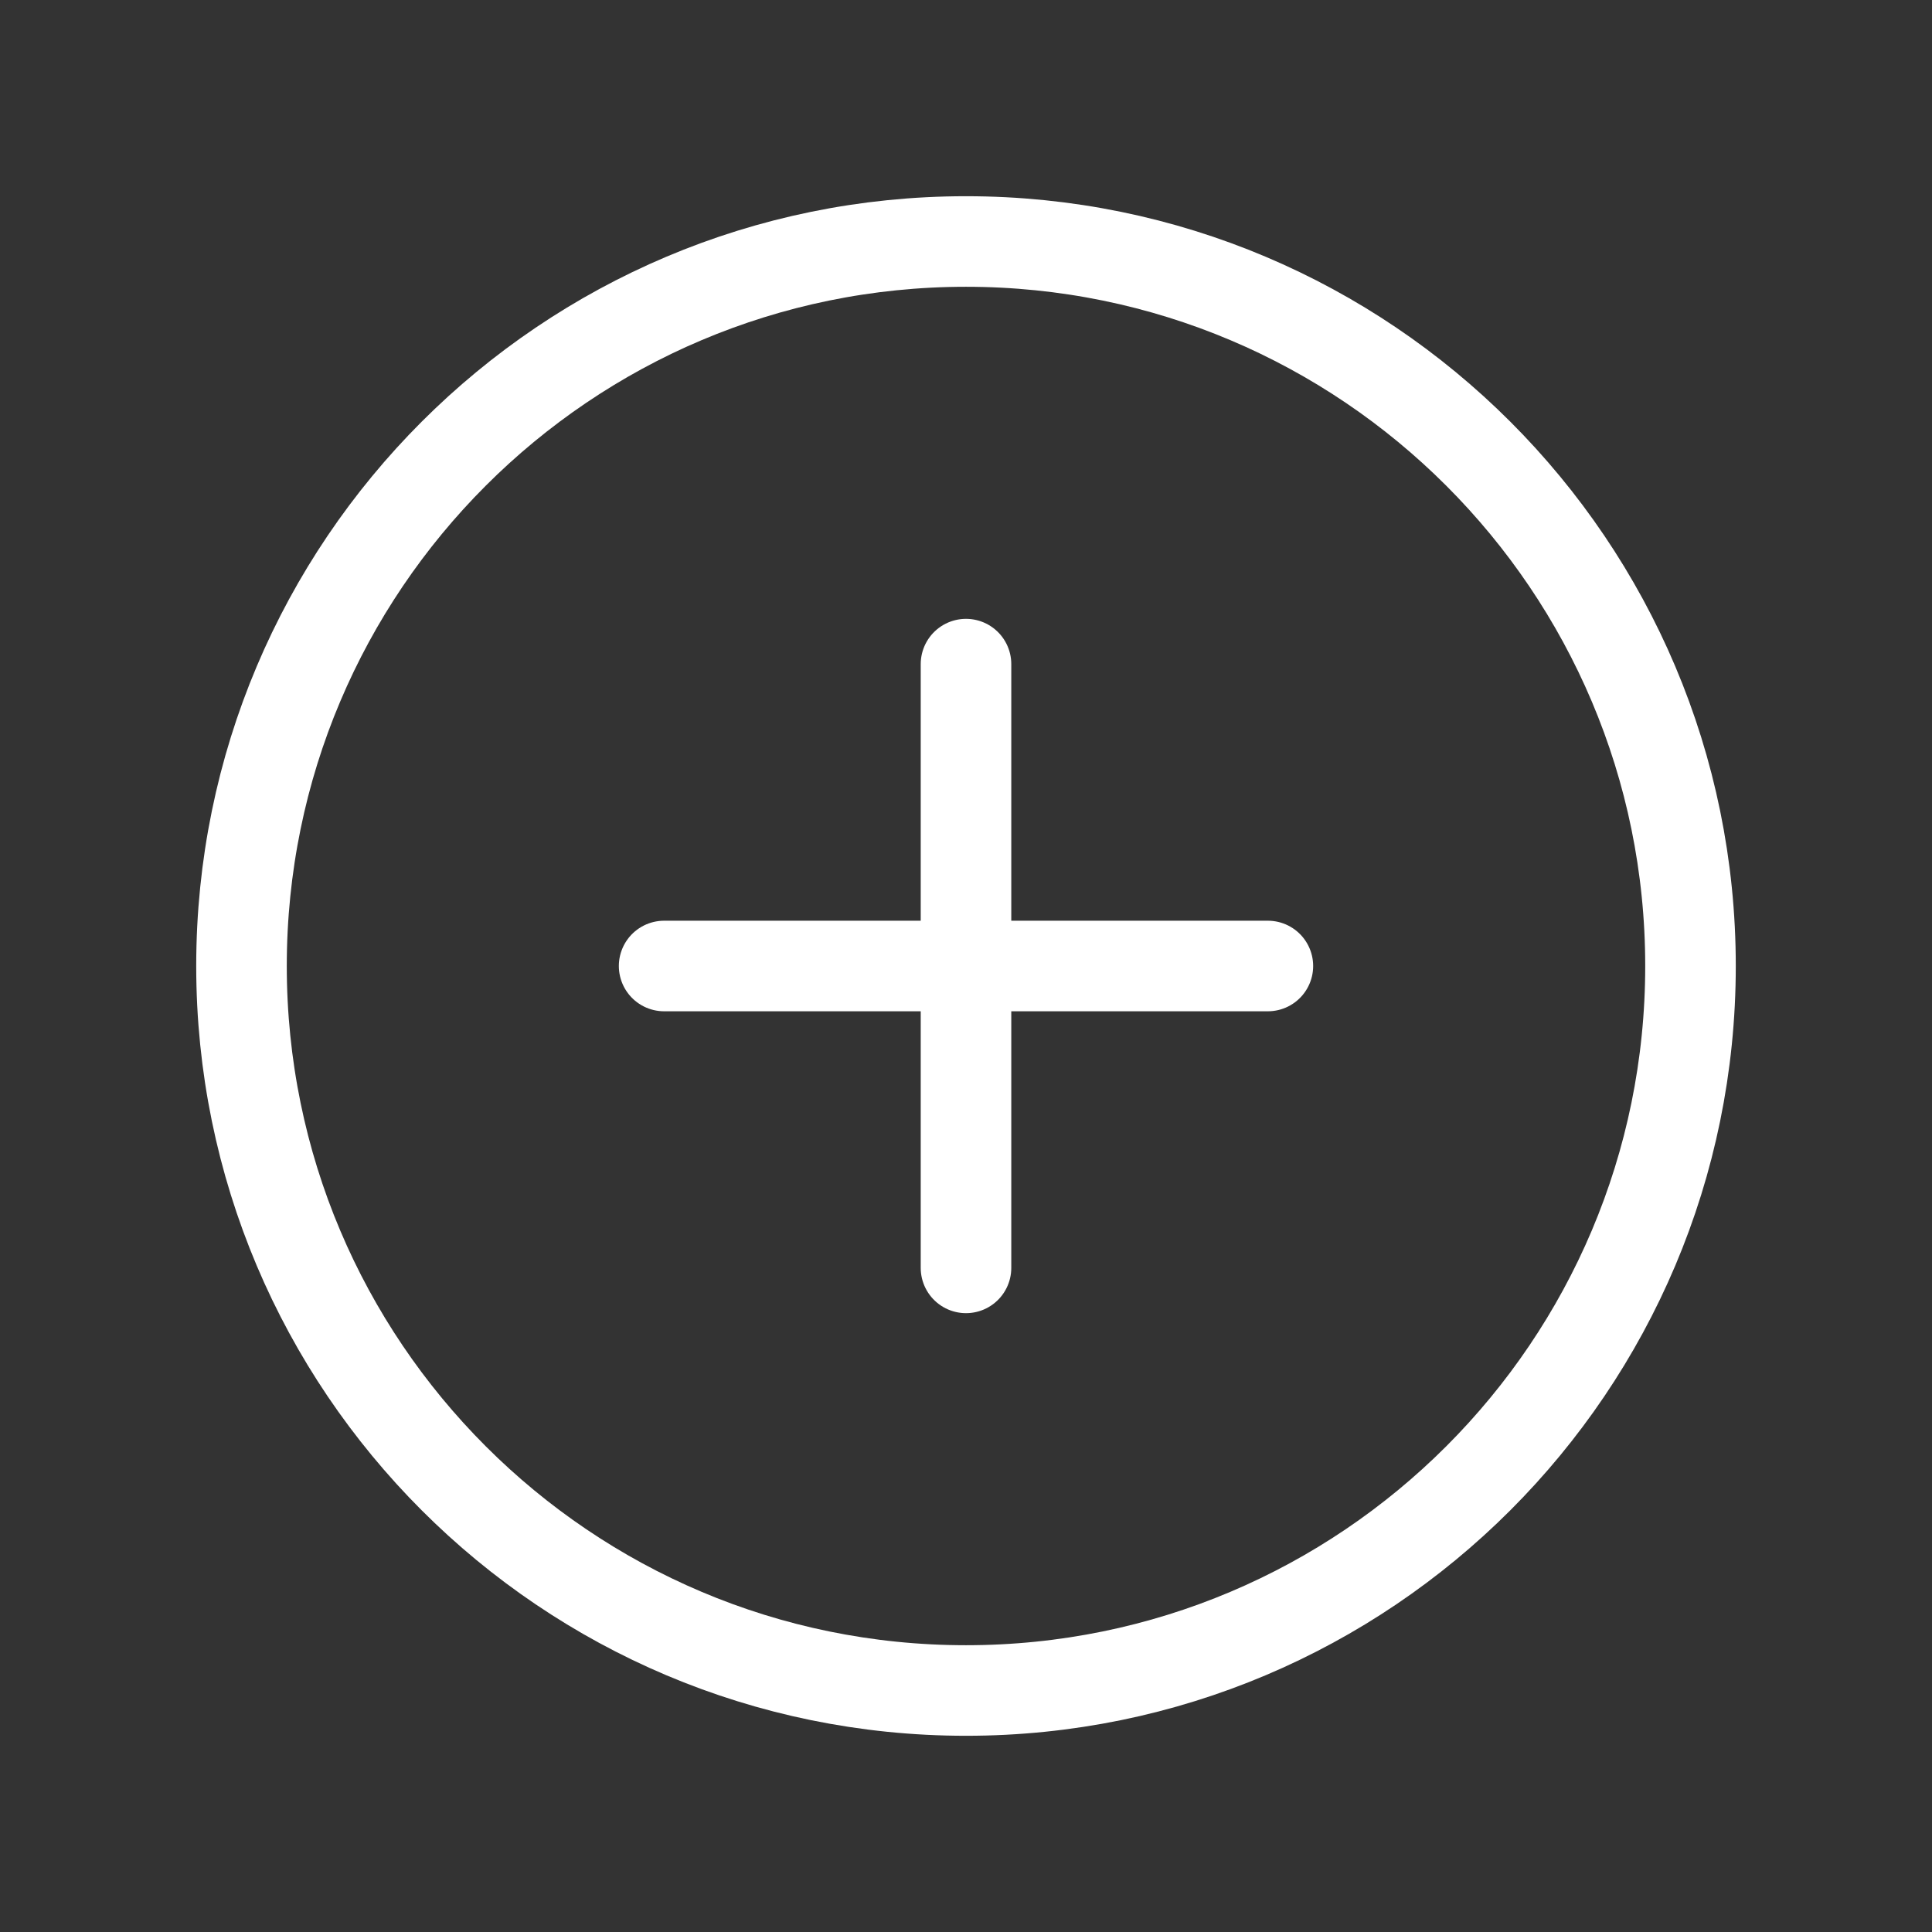
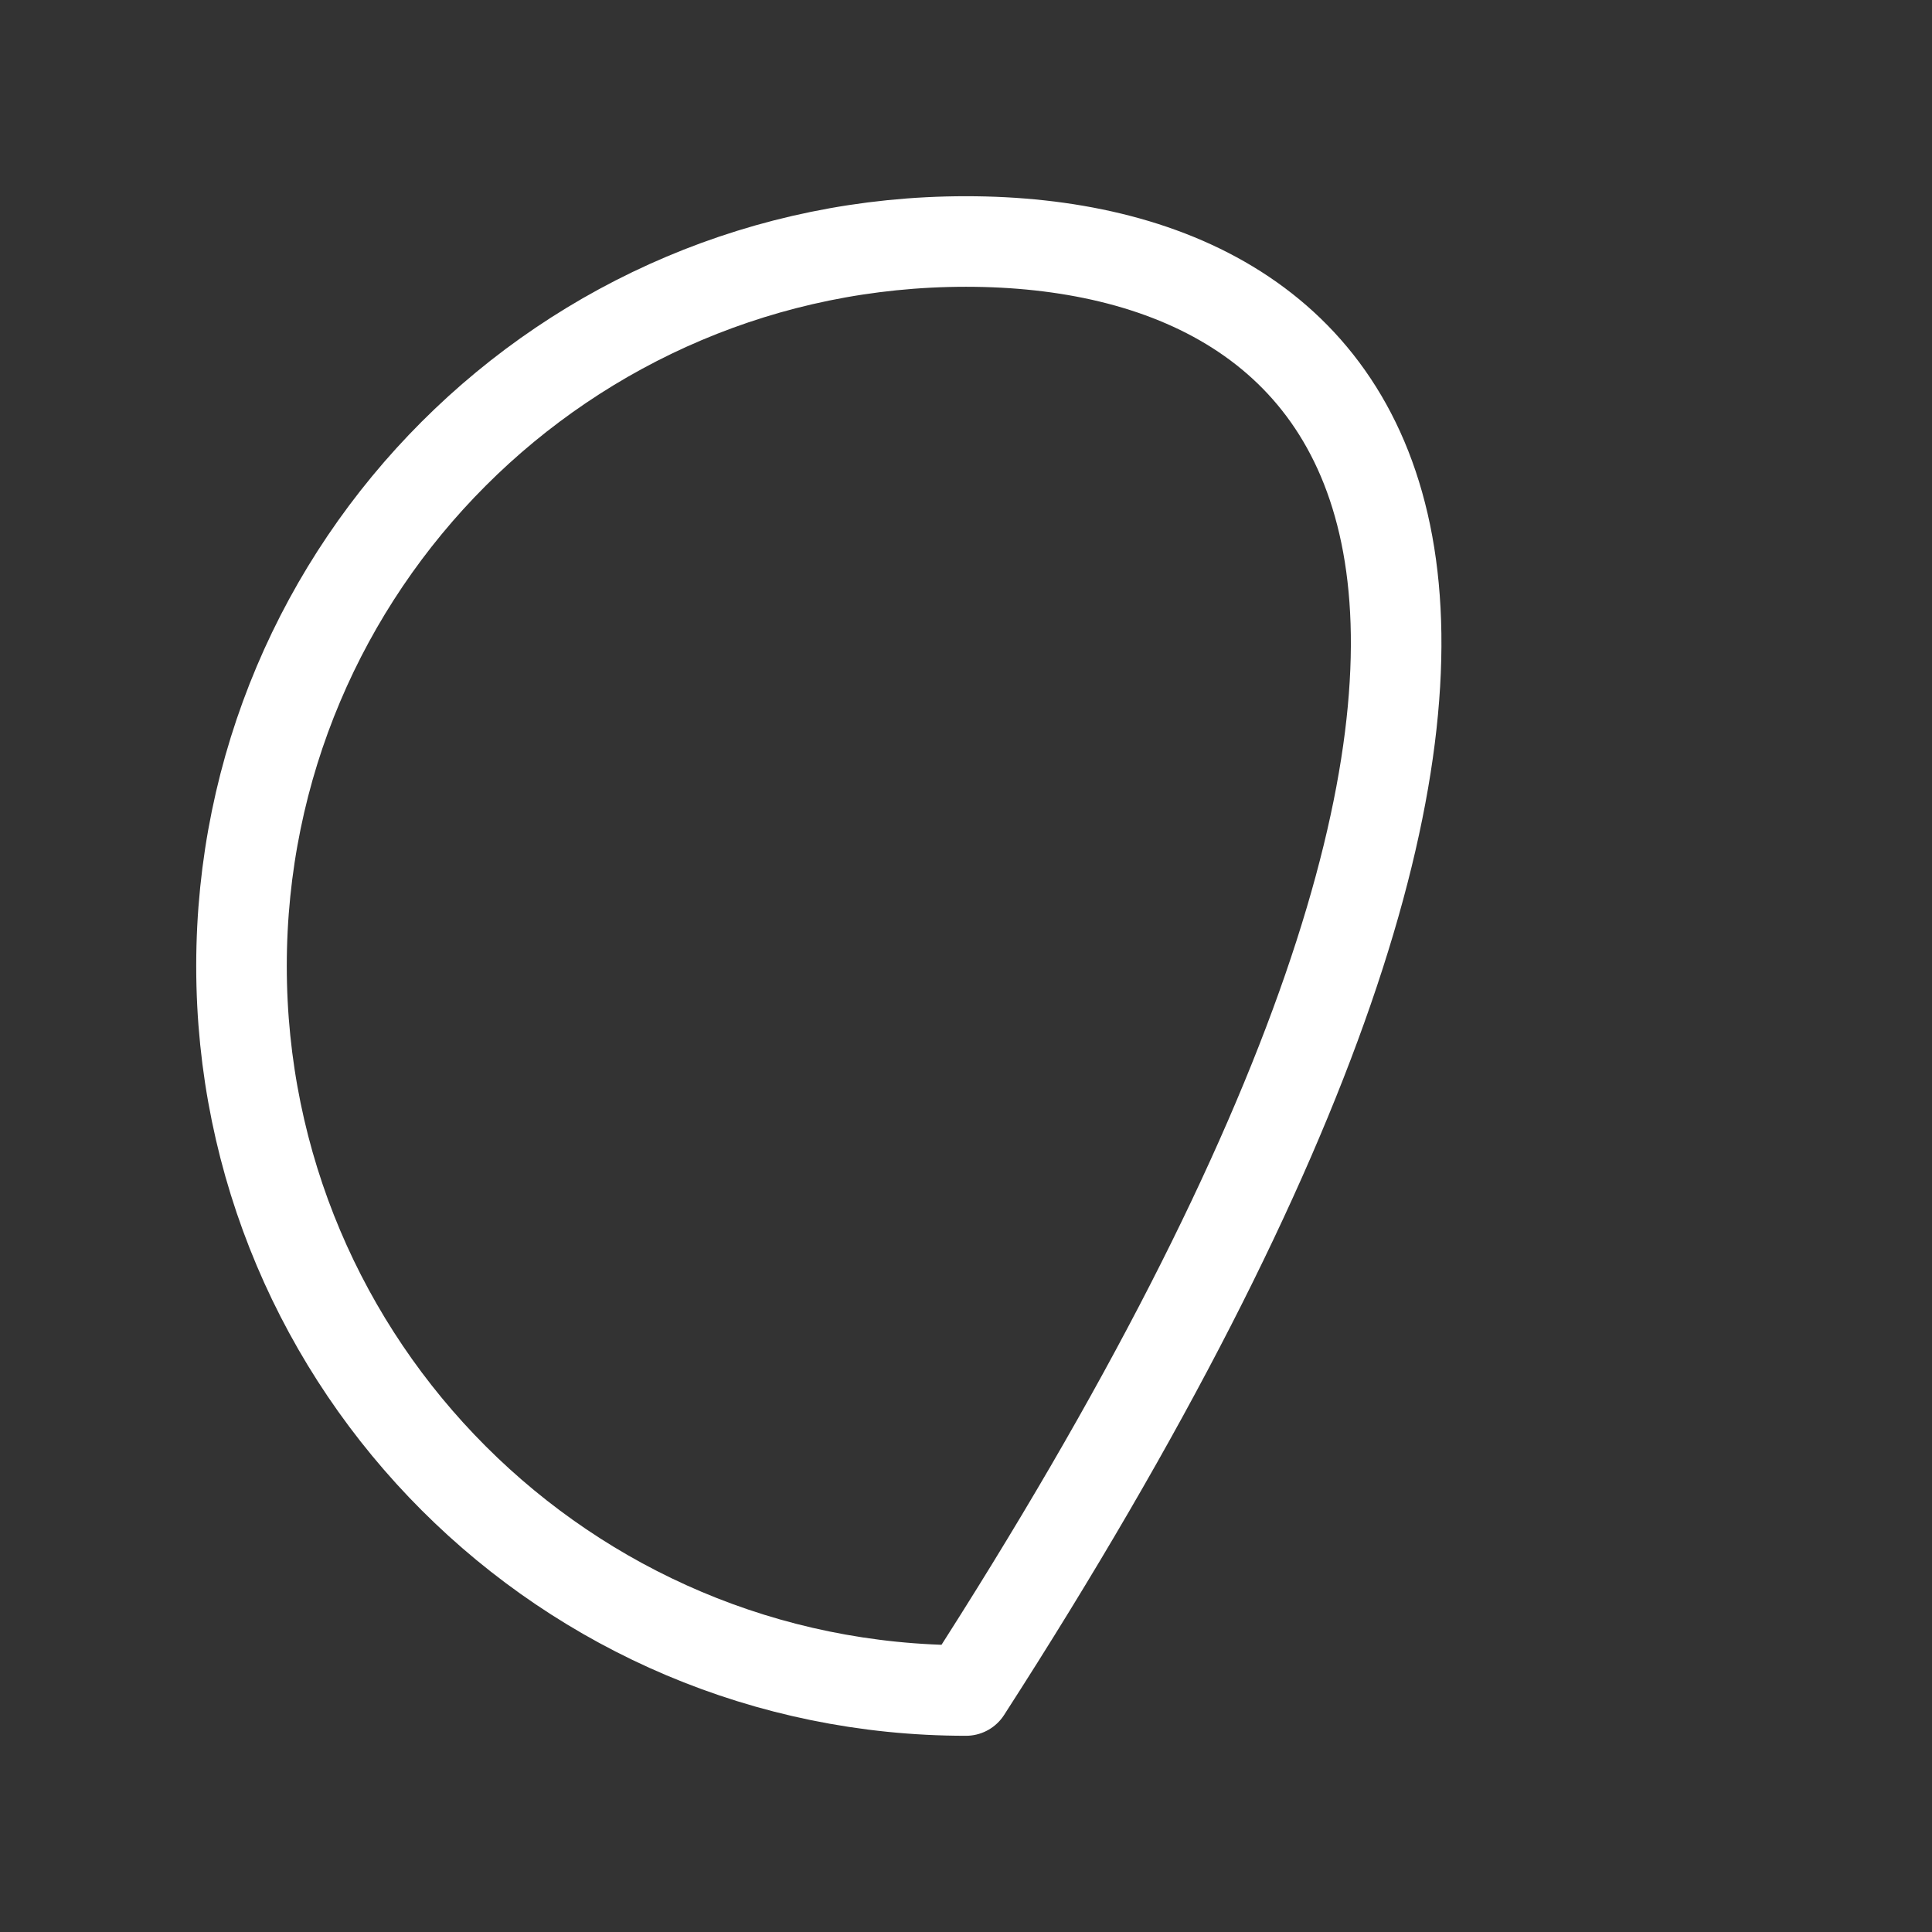
<svg xmlns="http://www.w3.org/2000/svg" width="32" height="32" viewBox="0 0 32 32" fill="none">
  <rect x="0" y="0" width="32" height="32" fill="#333333" stroke="none" />
-   <path d="M16 28C22.627 28 28 22.627 28 16C28 9.373 22.627 4 16 4C9.373 4 4 9.373 4 16C4 22.627 9.373 28 16 28Z" stroke="white" stroke-width="1.5" stroke-linecap="round" stroke-linejoin="round" />
-   <path d="M11 16H21" stroke="white" stroke-width="1.5" stroke-linecap="round" stroke-linejoin="round" />
-   <path d="M16 11V21" stroke="white" stroke-width="1.5" stroke-linecap="round" stroke-linejoin="round" />
+   <path d="M16 28C28 9.373 22.627 4 16 4C9.373 4 4 9.373 4 16C4 22.627 9.373 28 16 28Z" stroke="white" stroke-width="1.5" stroke-linecap="round" stroke-linejoin="round" />
</svg>